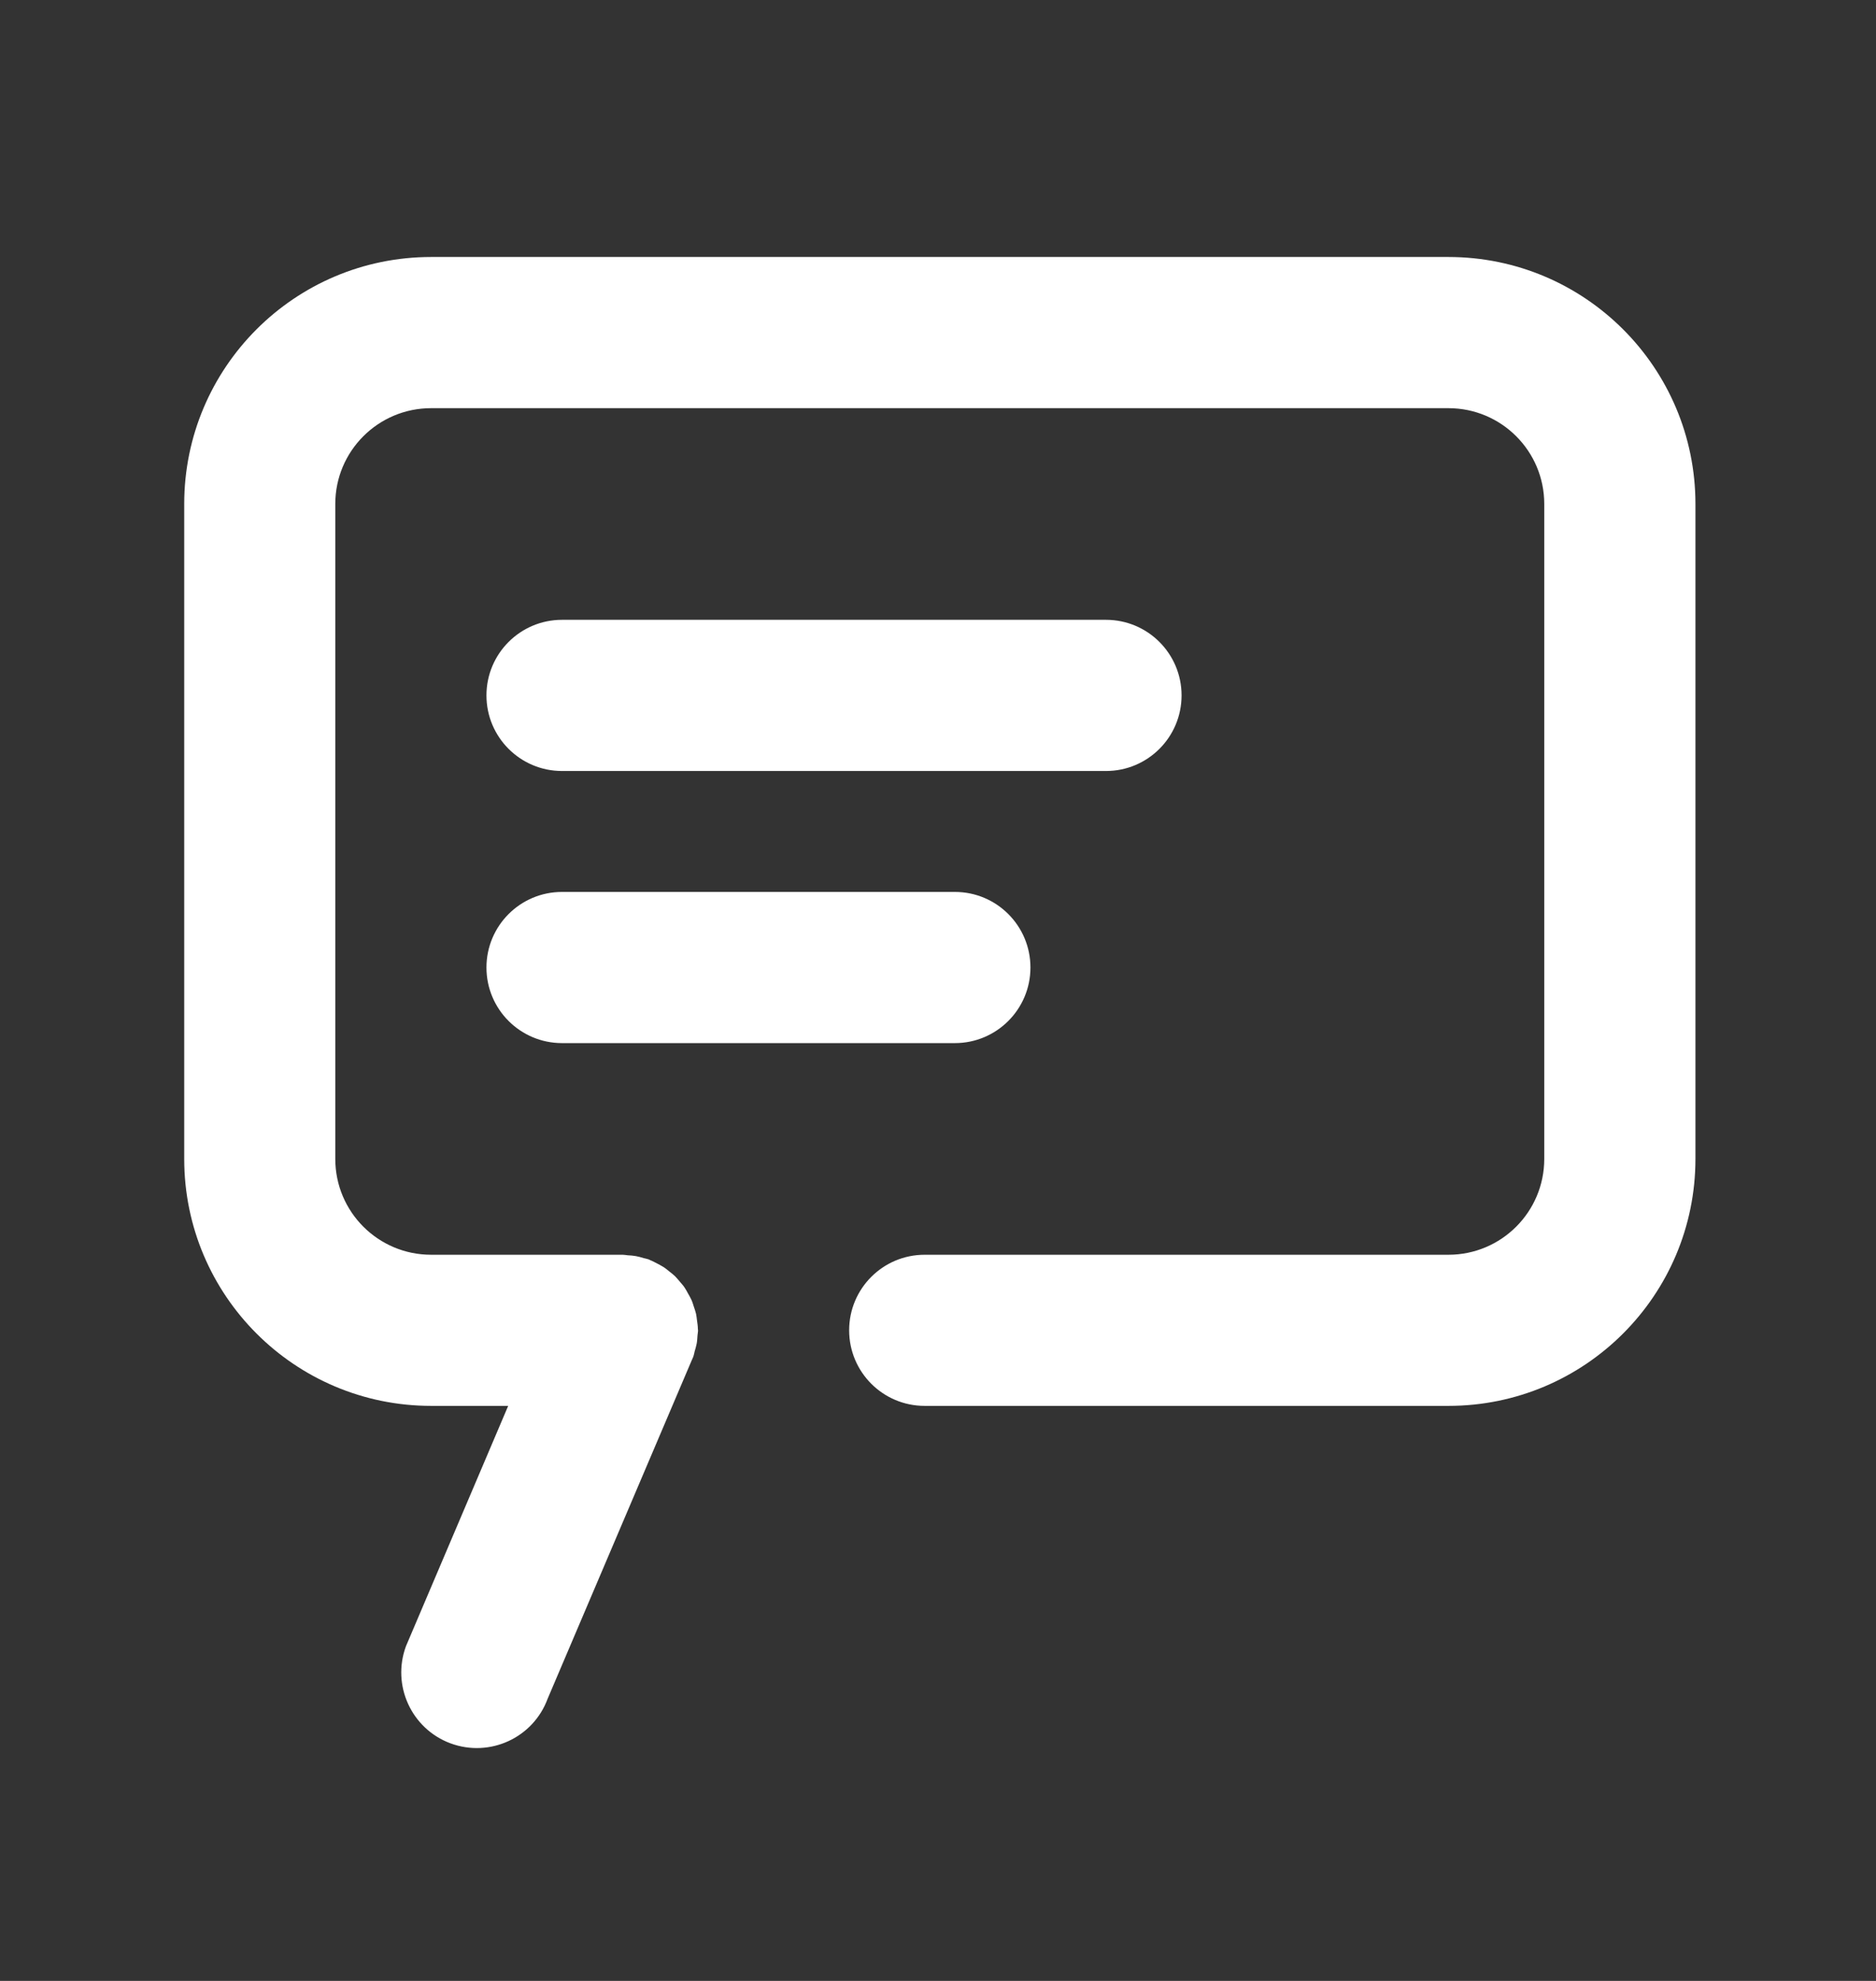
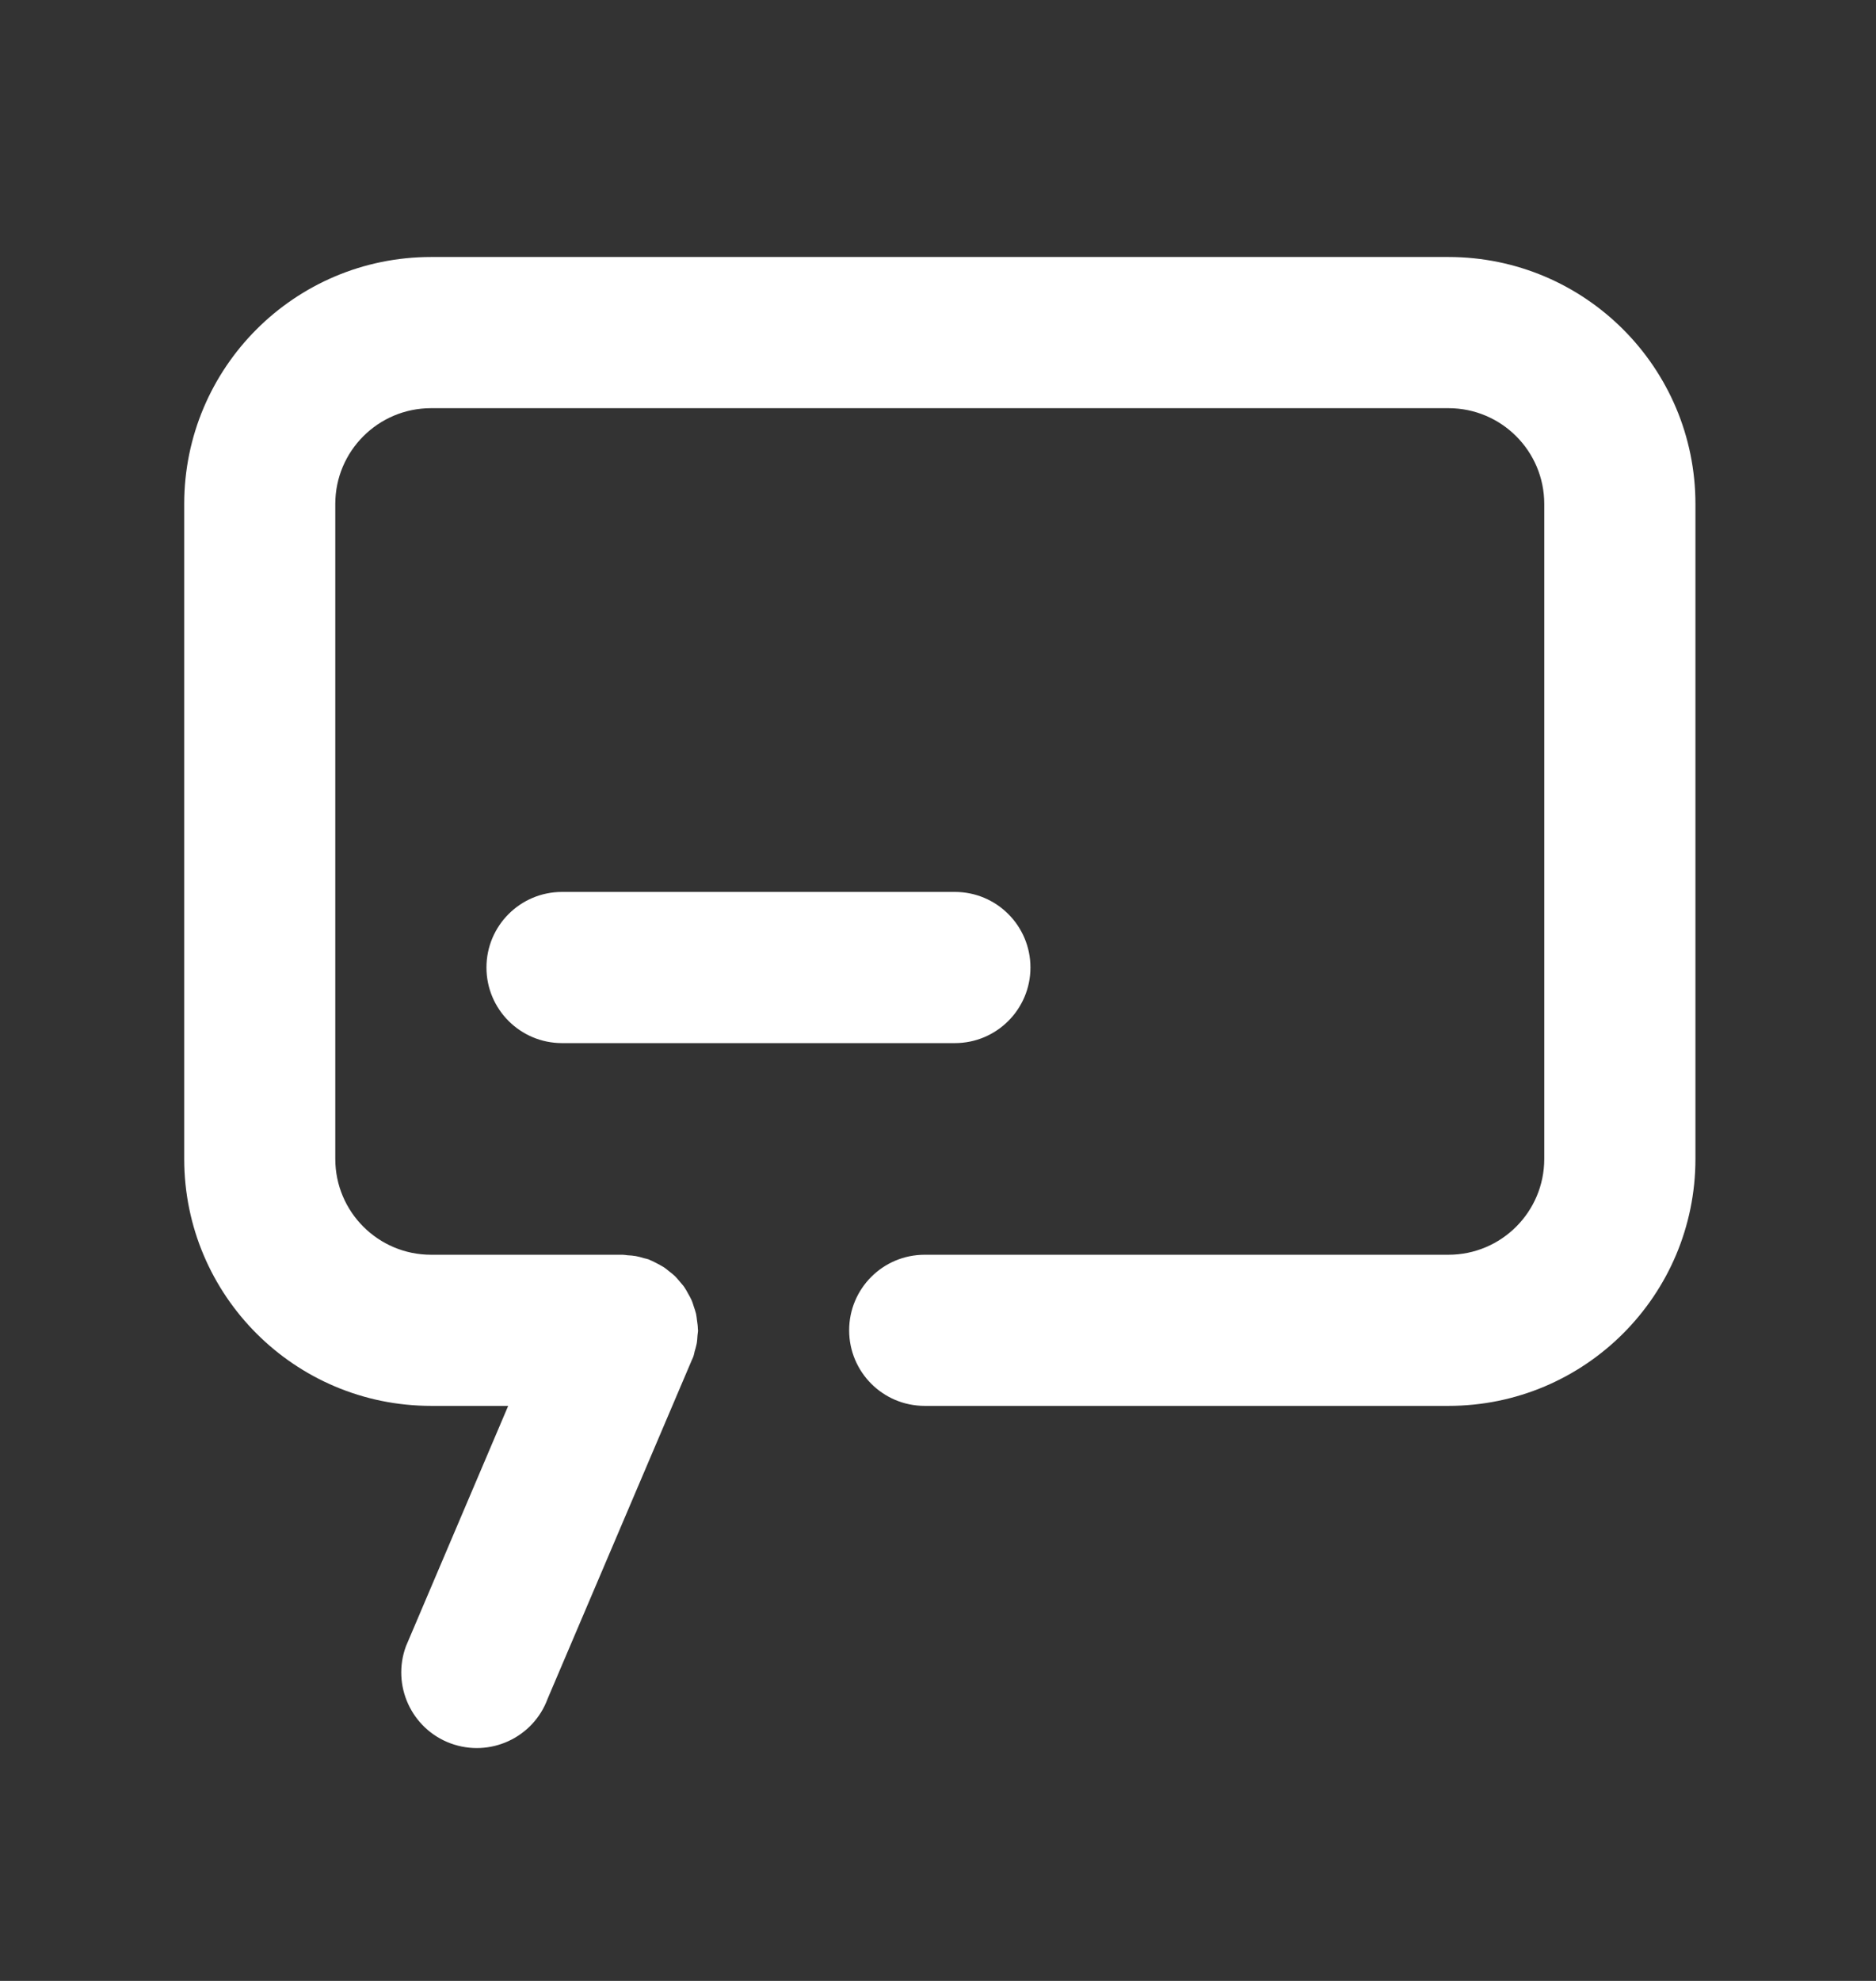
<svg xmlns="http://www.w3.org/2000/svg" version="1.1" id="レイヤー_1" x="0px" y="0px" width="36px" height="38px" viewBox="0 0 36 38" enable-background="new 0 0 36 38" xml:space="preserve">
  <rect x="0" y="0" width="36" height="38" fill="#333333" stroke="none" />
  <g display="none">
-     <path display="inline" fill="none" stroke="#000000" stroke-width="2" stroke-linecap="round" stroke-linejoin="round" stroke-miterlimit="5.333" d="   M3.368,6.083h29.333c1.013,0,1.833,0.841,1.833,1.878v22.541c0,1.037-0.82,1.879-1.833,1.879H3.368   c-1.013,0-1.833-0.842-1.833-1.879V7.961C1.535,6.924,2.355,6.083,3.368,6.083z" />
    <polyline display="inline" fill="none" stroke="#000000" stroke-width="2" stroke-linecap="round" stroke-linejoin="round" stroke-miterlimit="5.333" points="   1.535,11.718 18.035,21.11 34.535,11.718  " />
  </g>
  <g display="none">
    <path display="inline" fill="#FFFFFF" d="M17.937,8.324c-2.986,0-5.416,2.431-5.416,5.417s2.43,5.416,5.416,5.416   c2.987,0,5.416-2.43,5.416-5.416S20.924,8.324,17.937,8.324 M17.937,16.962c-1.775,0-3.221-1.445-3.221-3.221   c0-1.777,1.445-3.222,3.221-3.222c1.776,0,3.221,1.444,3.221,3.222C21.158,15.517,19.713,16.962,17.937,16.962" />
-     <path display="inline" fill="#FFFFFF" d="M29.918,12.459C29.28,6.343,24.129,1.731,17.937,1.731   c-6.526,0-11.836,5.311-11.836,11.836c0,1.366,0.221,2.725,0.672,4.153c0.371,1.175,0.891,2.099,1.113,2.493l0.05,0.091   c0.003,0.003,0.004,0.005,0.006,0.009l9.016,15.862c0.193,0.342,0.555,0.554,0.946,0.556h0.008c0.389,0,0.749-0.206,0.947-0.541   c0.08-0.139,8.11-13.814,8.513-14.486c0.726-1.127,1.728-3.217,2.062-4.531C29.907,15.313,30.06,13.813,29.918,12.459    M27.306,16.631c-0.242,0.953-1.107,2.841-1.799,3.915c-0.342,0.568-5.411,9.201-7.58,12.895L9.851,19.231L9.799,19.14   c-0.204-0.364-0.63-1.122-0.934-2.081c-0.383-1.21-0.569-2.354-0.569-3.491c0-5.315,4.325-9.641,9.641-9.641   c5.561,0,9.35,4.453,9.798,8.76C27.85,13.777,27.712,15.03,27.306,16.631" />
  </g>
  <g display="none">
    <path display="inline" fill="#FFFFFF" d="M30.167,36.731H7.425c-2.418,0-4.386-1.968-4.386-4.386v-0.202   c0-2.418,1.968-4.386,4.386-4.386h22.741c0.483,0,0.875,0.392,0.875,0.875v7.224C31.042,36.34,30.65,36.731,30.167,36.731z    M7.425,29.508c-1.453,0-2.636,1.183-2.636,2.636v0.202c0,1.453,1.183,2.636,2.636,2.636h21.866v-5.474H7.425z" />
    <path display="inline" fill="#FFFFFF" d="M3.915,33.12c-0.482,0-0.875-0.392-0.875-0.875V6.219c0-2.474,2.017-4.487,4.494-4.487   h24.021c0.814,0,1.477,0.662,1.477,1.475v24.827c0,0.813-0.662,1.475-1.477,1.475H7.533c-1.513,0-2.743,1.229-2.743,2.737   C4.79,32.729,4.398,33.12,3.915,33.12z M7.534,3.481c-1.513,0-2.744,1.228-2.744,2.737v22.475c0.76-0.586,1.712-0.936,2.743-0.936   h23.748V3.481H7.534z" />
    <path display="inline" fill="#FFFFFF" d="M30.167,33.12H9.351c-0.483,0-0.875-0.392-0.875-0.875s0.392-0.875,0.875-0.875h20.815   c0.483,0,0.875,0.392,0.875,0.875S30.65,33.12,30.167,33.12z" />
-     <path display="inline" fill="#FFFFFF" d="M16.565,14.083c-0.179,0-0.358-0.055-0.51-0.164l-2.796-2.005l-2.797,2.005   c-0.267,0.191-0.617,0.217-0.909,0.067c-0.292-0.15-0.476-0.45-0.476-0.778V2.606c0-0.483,0.392-0.875,0.875-0.875h6.612   c0.483,0,0.875,0.392,0.875,0.875v10.602c0,0.328-0.184,0.628-0.475,0.778C16.838,14.051,16.702,14.083,16.565,14.083z    M13.259,9.961c0.179,0,0.357,0.055,0.51,0.164l1.921,1.378V3.481h-4.862v8.022l1.922-1.378   C12.901,10.016,13.081,9.961,13.259,9.961z" />
    <path display="inline" fill="#FFFFFF" d="M32.156,36.731h-1.989c-0.483,0-0.875-0.392-0.875-0.875s0.392-0.875,0.875-0.875h1.989   c0.483,0,0.875,0.392,0.875,0.875S32.639,36.731,32.156,36.731z" />
  </g>
  <g>
    <g>
      <path fill="#FFFFFF" d="M27.795,4.93H8.273c-2.617,0-4.738,2.122-4.738,4.738v12.563c0,2.617,2.121,4.738,4.738,4.738h1.479    L7.79,31.58c-0.277,0.751,0.106,1.585,0.856,1.863c0.752,0.277,1.586-0.105,1.863-0.856l2.761-6.483    c0.006-0.013,0.011-0.025,0.017-0.038l0.018-0.042c0.012-0.032,0.016-0.063,0.024-0.096c0.015-0.051,0.03-0.1,0.04-0.152    s0.012-0.105,0.016-0.158c0.002-0.033,0.01-0.064,0.01-0.098c0-0.01-0.003-0.02-0.003-0.029c-0.001-0.056-0.009-0.109-0.017-0.164    c-0.006-0.042-0.009-0.084-0.018-0.124c-0.011-0.047-0.027-0.091-0.042-0.136s-0.027-0.09-0.047-0.133    c-0.018-0.041-0.042-0.079-0.063-0.118c-0.023-0.042-0.045-0.084-0.072-0.123c-0.026-0.039-0.06-0.073-0.09-0.11    c-0.029-0.034-0.057-0.069-0.089-0.101c-0.033-0.032-0.071-0.061-0.108-0.09s-0.073-0.061-0.113-0.086    c-0.034-0.022-0.072-0.04-0.109-0.061c-0.049-0.025-0.097-0.052-0.148-0.072c-0.009-0.003-0.018-0.01-0.026-0.013    c-0.032-0.012-0.063-0.016-0.096-0.025c-0.05-0.015-0.101-0.03-0.152-0.039c-0.054-0.01-0.105-0.013-0.158-0.016    c-0.032-0.003-0.063-0.01-0.098-0.01H8.273c-1.016,0-1.839-0.823-1.839-1.839V9.668c0-1.015,0.823-1.838,1.839-1.838h19.522    c1.016,0,1.839,0.823,1.839,1.838v12.563c0,1.016-0.823,1.839-1.839,1.839H17.744c-0.8,0-1.449,0.648-1.449,1.449    s0.648,1.45,1.449,1.45h10.052c2.617,0,4.739-2.121,4.739-4.738V9.668C32.535,7.052,30.413,4.93,27.795,4.93z" />
-       <path fill="#FFFFFF" d="M22.674,13.34c0-0.801-0.649-1.45-1.45-1.45H10.785c-0.801,0-1.45,0.649-1.45,1.45s0.649,1.45,1.45,1.45    h10.439C22.025,14.79,22.674,14.141,22.674,13.34z" />
    </g>
    <path fill="#FFFFFF" d="M18.324,20.01h-7.539c-0.801,0-1.45-0.649-1.45-1.45l0,0c0-0.801,0.649-1.45,1.45-1.45h7.539   c0.801,0,1.45,0.649,1.45,1.45l0,0C19.774,19.36,19.125,20.01,18.324,20.01z" />
  </g>
  <g>
</g>
  <g>
</g>
  <g>
</g>
  <g>
</g>
  <g>
</g>
  <g>
</g>
</svg>